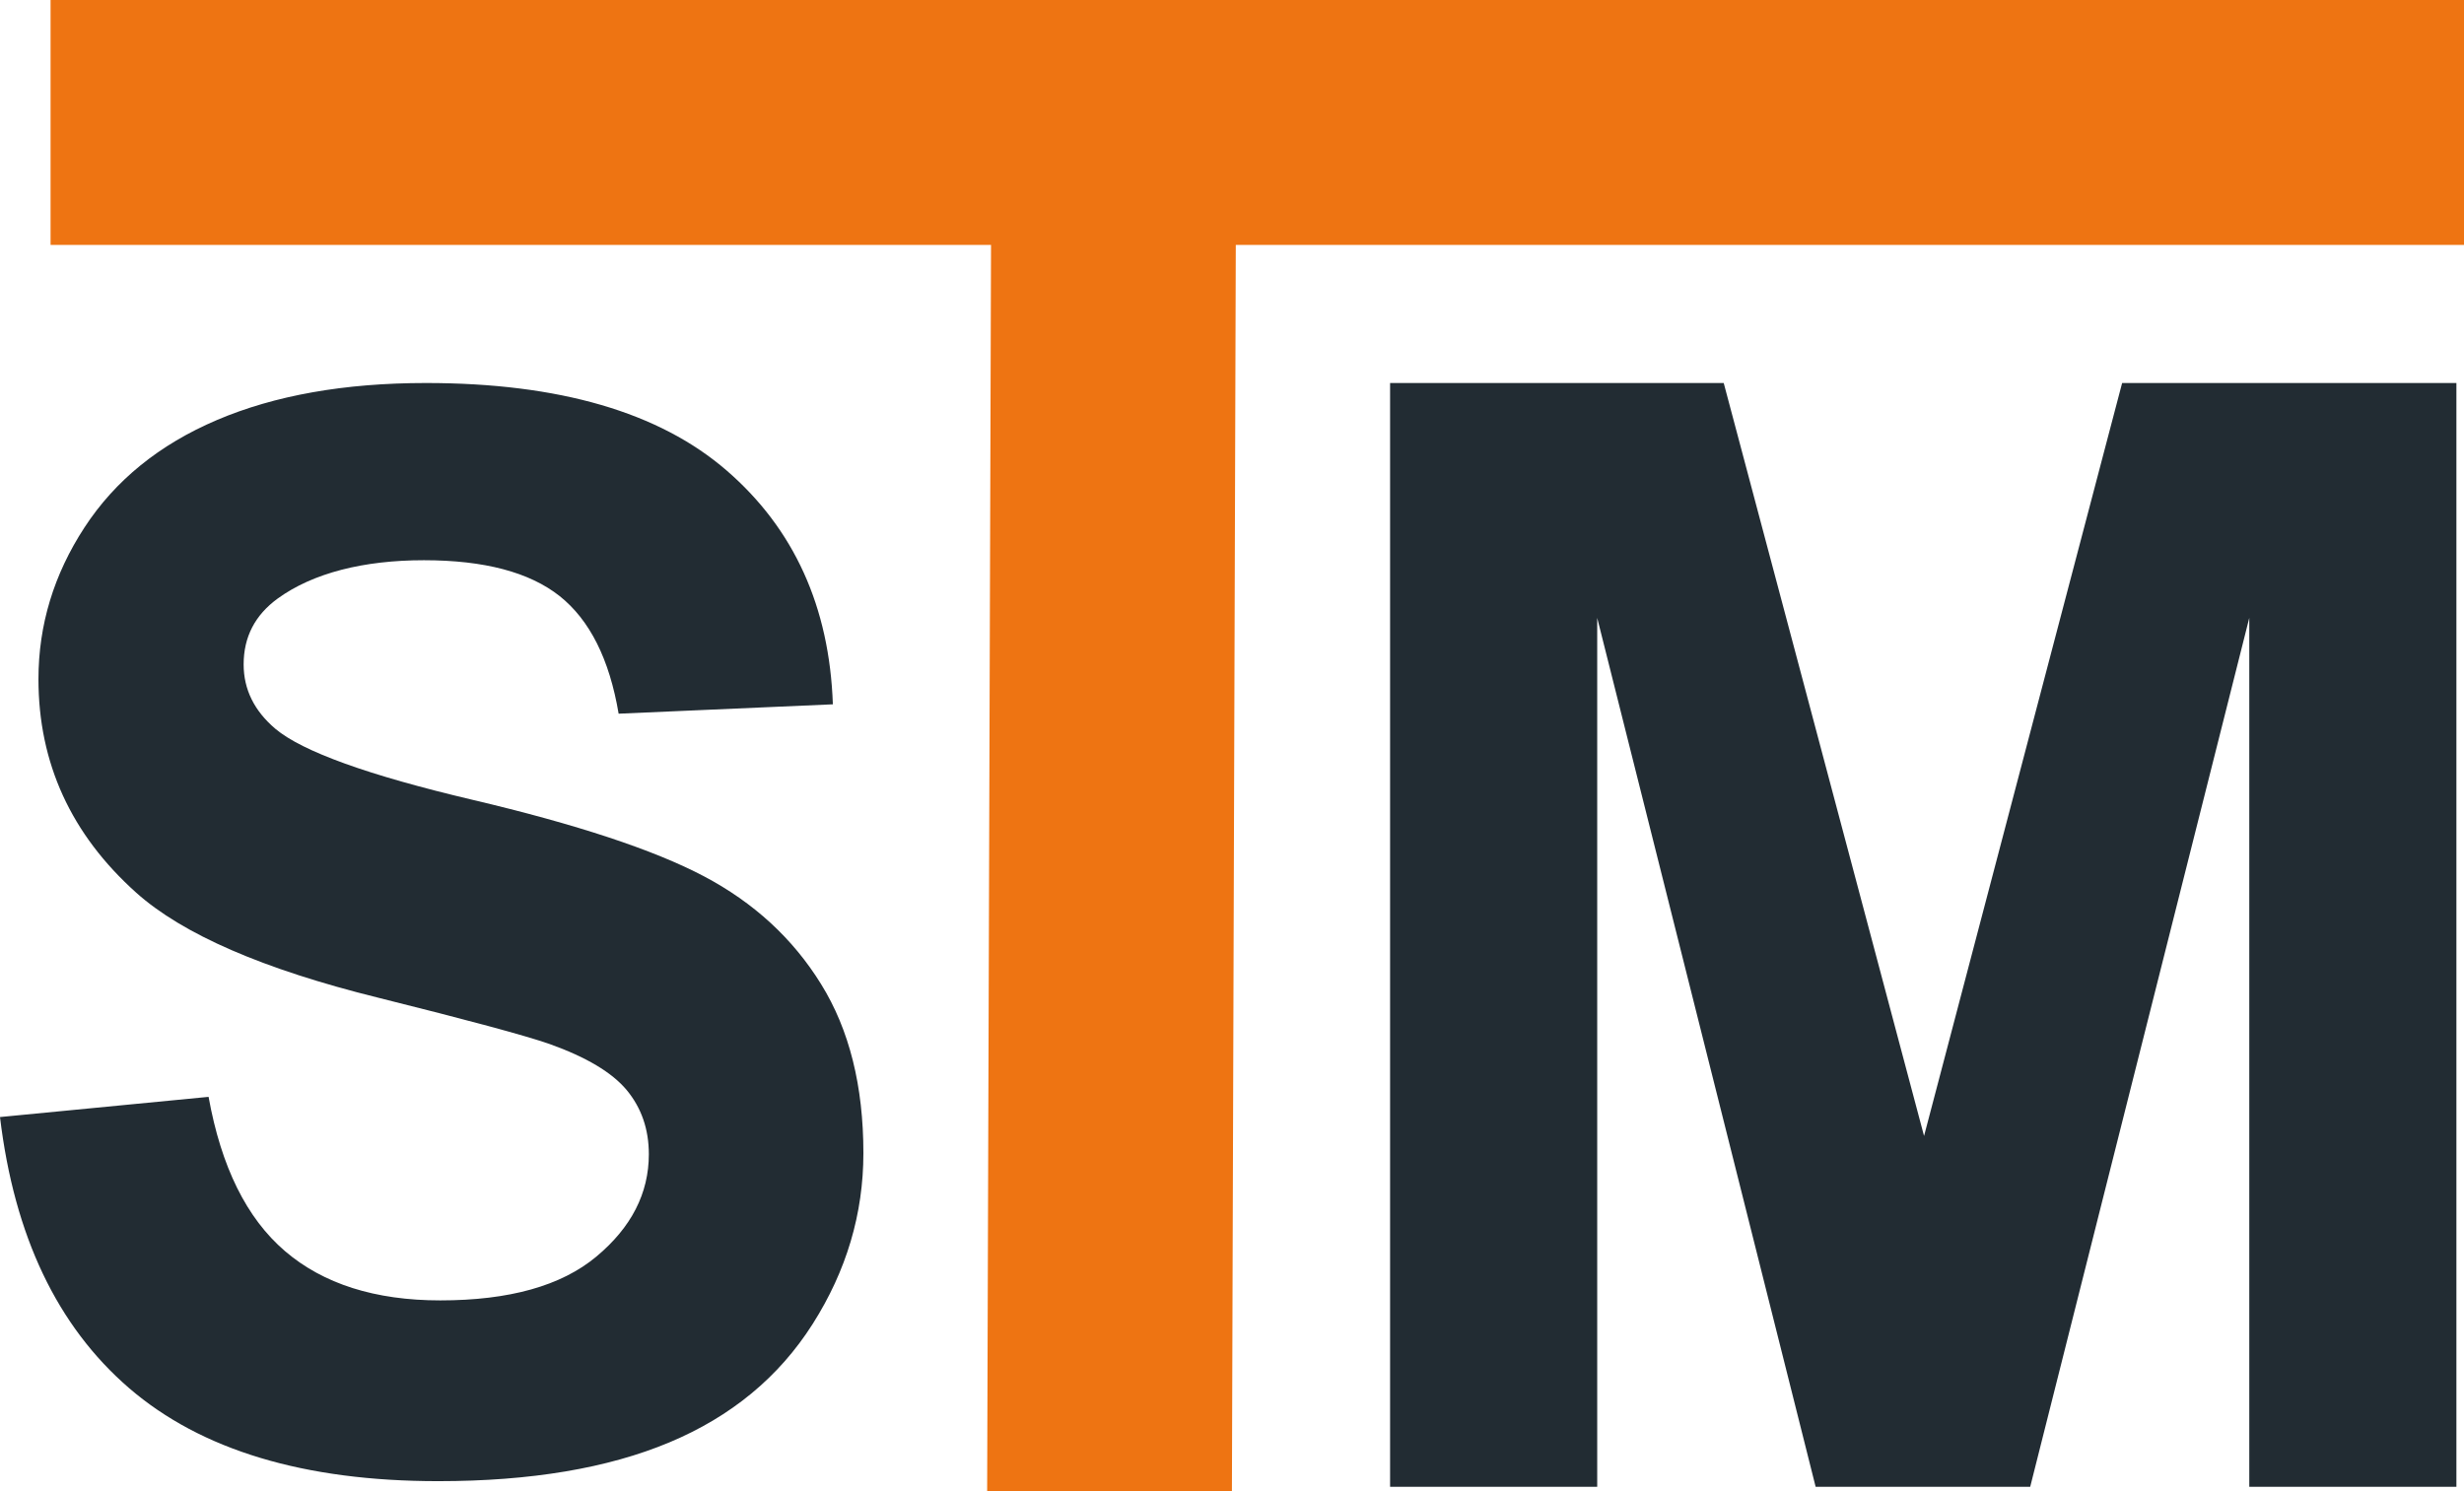
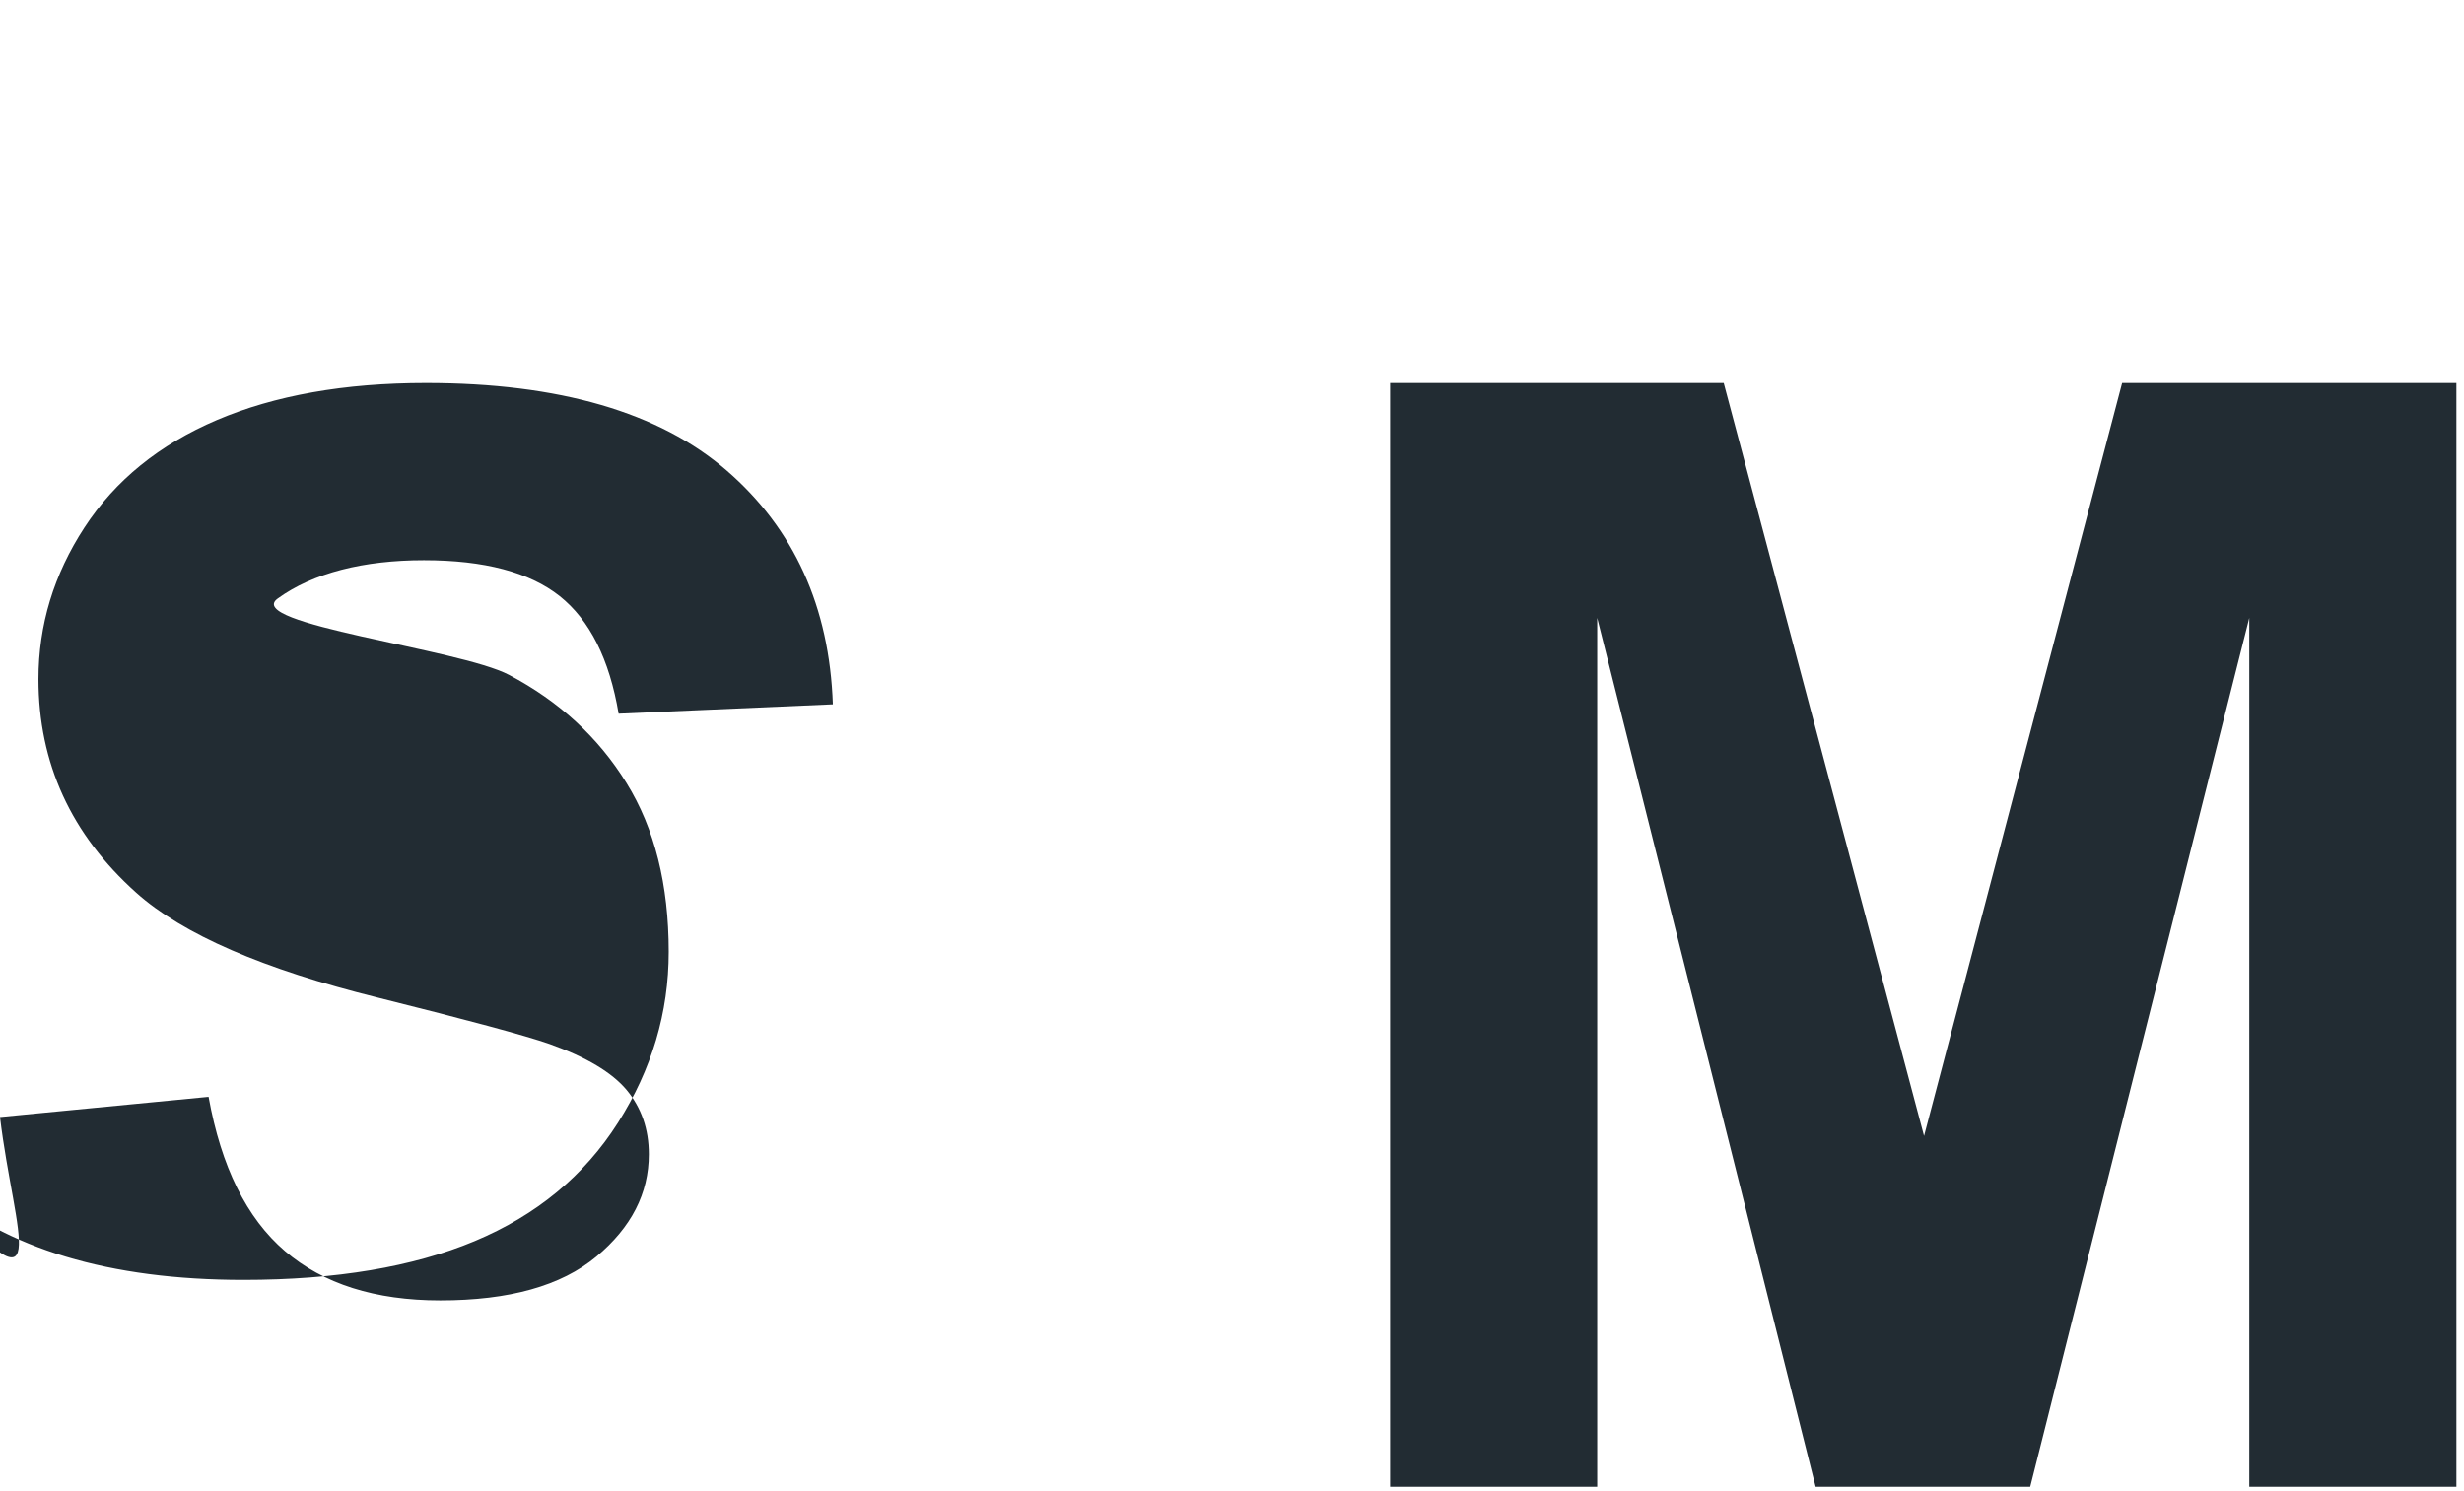
<svg xmlns="http://www.w3.org/2000/svg" id="uuid-59b4f6b5-861b-4ba2-83e2-b974adcf8cda" viewBox="0 0 152.51 92.3">
  <g id="uuid-77dc82da-e2f5-4c9c-8b2c-a9bf976060c7">
-     <polygon points="152.51 0 3.13 0 3.13 15.16 61.34 15.16 61.1 92.3 76.25 92.3 76.49 15.16 152.51 15.16 152.51 0" style="fill:#ee7412; stroke-width:0px;" />
-     <path d="M0,69.15l12.91-1.25c.78,4.33,2.35,7.51,4.73,9.55,2.37,2.03,5.58,3.05,9.61,3.05,4.27,0,7.49-.9,9.66-2.71,2.17-1.81,3.25-3.92,3.25-6.34,0-1.55-.46-2.87-1.37-3.97-.91-1.09-2.5-2.04-4.77-2.85-1.55-.54-5.09-1.49-10.62-2.87-7.11-1.76-12.1-3.93-14.97-6.5-4.03-3.61-6.05-8.02-6.05-13.22,0-3.35.95-6.48,2.85-9.39,1.9-2.91,4.63-5.13,8.2-6.65,3.57-1.52,7.88-2.29,12.93-2.29,8.25,0,14.45,1.81,18.62,5.42,4.17,3.61,6.36,8.44,6.57,14.47l-13.26.58c-.57-3.38-1.79-5.8-3.65-7.28-1.87-1.48-4.67-2.22-8.4-2.22s-6.87.79-9.05,2.37c-1.4,1.02-2.11,2.37-2.11,4.08,0,1.55.66,2.88,1.97,3.99,1.67,1.4,5.74,2.87,12.19,4.39s11.23,3.1,14.32,4.73,5.51,3.85,7.26,6.68c1.75,2.82,2.62,6.31,2.62,10.46,0,3.76-1.05,7.29-3.14,10.58s-5.05,5.73-8.87,7.33-8.59,2.4-14.3,2.4c-8.31,0-14.68-1.92-19.14-5.76C3.54,82.09.88,76.5,0,69.15h0Z" style="fill:#222c33; stroke-width:0px;" />
+     <path d="M0,69.15l12.91-1.25c.78,4.33,2.35,7.51,4.73,9.55,2.37,2.03,5.58,3.05,9.61,3.05,4.27,0,7.49-.9,9.66-2.71,2.17-1.81,3.25-3.92,3.25-6.34,0-1.55-.46-2.87-1.37-3.97-.91-1.09-2.5-2.04-4.77-2.85-1.55-.54-5.09-1.49-10.62-2.87-7.11-1.76-12.1-3.93-14.97-6.5-4.03-3.61-6.05-8.02-6.05-13.22,0-3.35.95-6.48,2.85-9.39,1.9-2.91,4.63-5.13,8.2-6.65,3.57-1.52,7.88-2.29,12.93-2.29,8.25,0,14.45,1.81,18.62,5.42,4.17,3.61,6.36,8.44,6.57,14.47l-13.26.58c-.57-3.38-1.79-5.8-3.65-7.28-1.87-1.48-4.67-2.22-8.4-2.22s-6.87.79-9.05,2.37s11.23,3.1,14.32,4.73,5.51,3.85,7.26,6.68c1.75,2.82,2.62,6.31,2.62,10.46,0,3.76-1.05,7.29-3.14,10.58s-5.05,5.73-8.87,7.33-8.59,2.4-14.3,2.4c-8.31,0-14.68-1.92-19.14-5.76C3.54,82.09.88,76.5,0,69.15h0Z" style="fill:#222c33; stroke-width:0px;" />
    <path d="M86.04,92.04V23.71h20.65l12.4,46.61,12.26-46.61h20.69v68.33h-12.82v-53.79l-13.56,53.79h-13.28l-13.52-53.79v53.79h-12.82,0Z" style="fill:#222c33; stroke-width:0px;" />
  </g>
</svg>